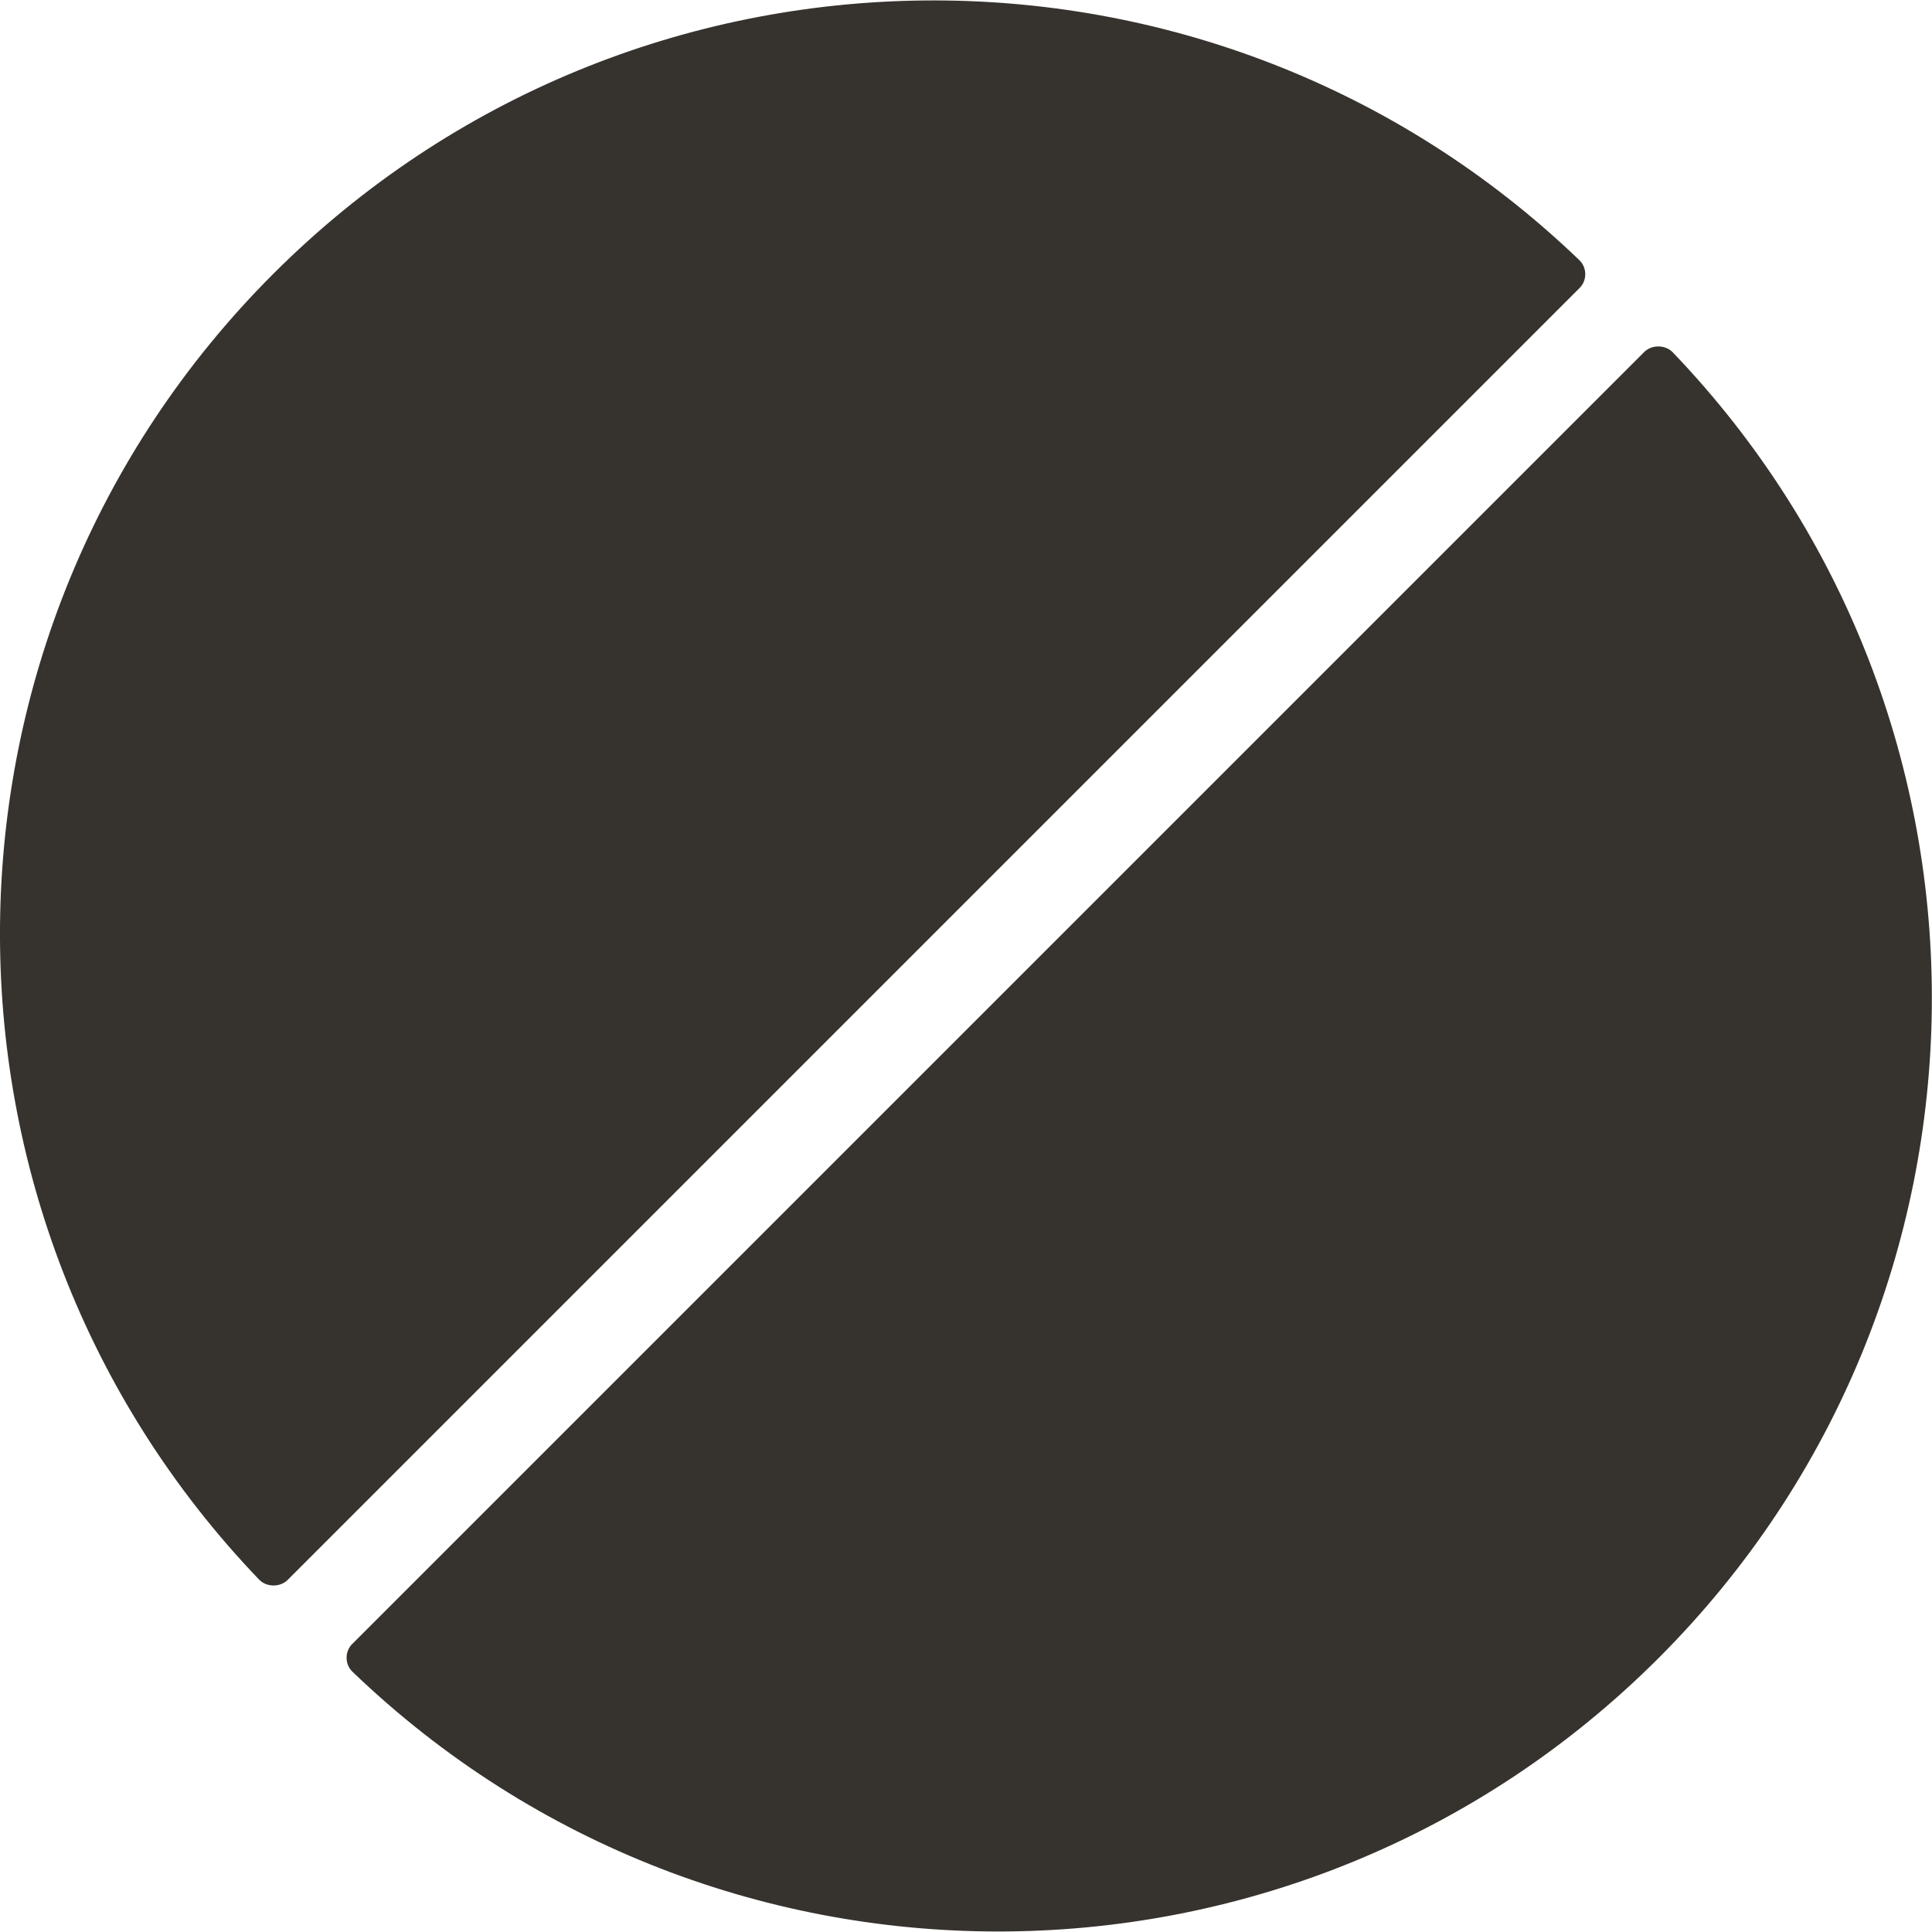
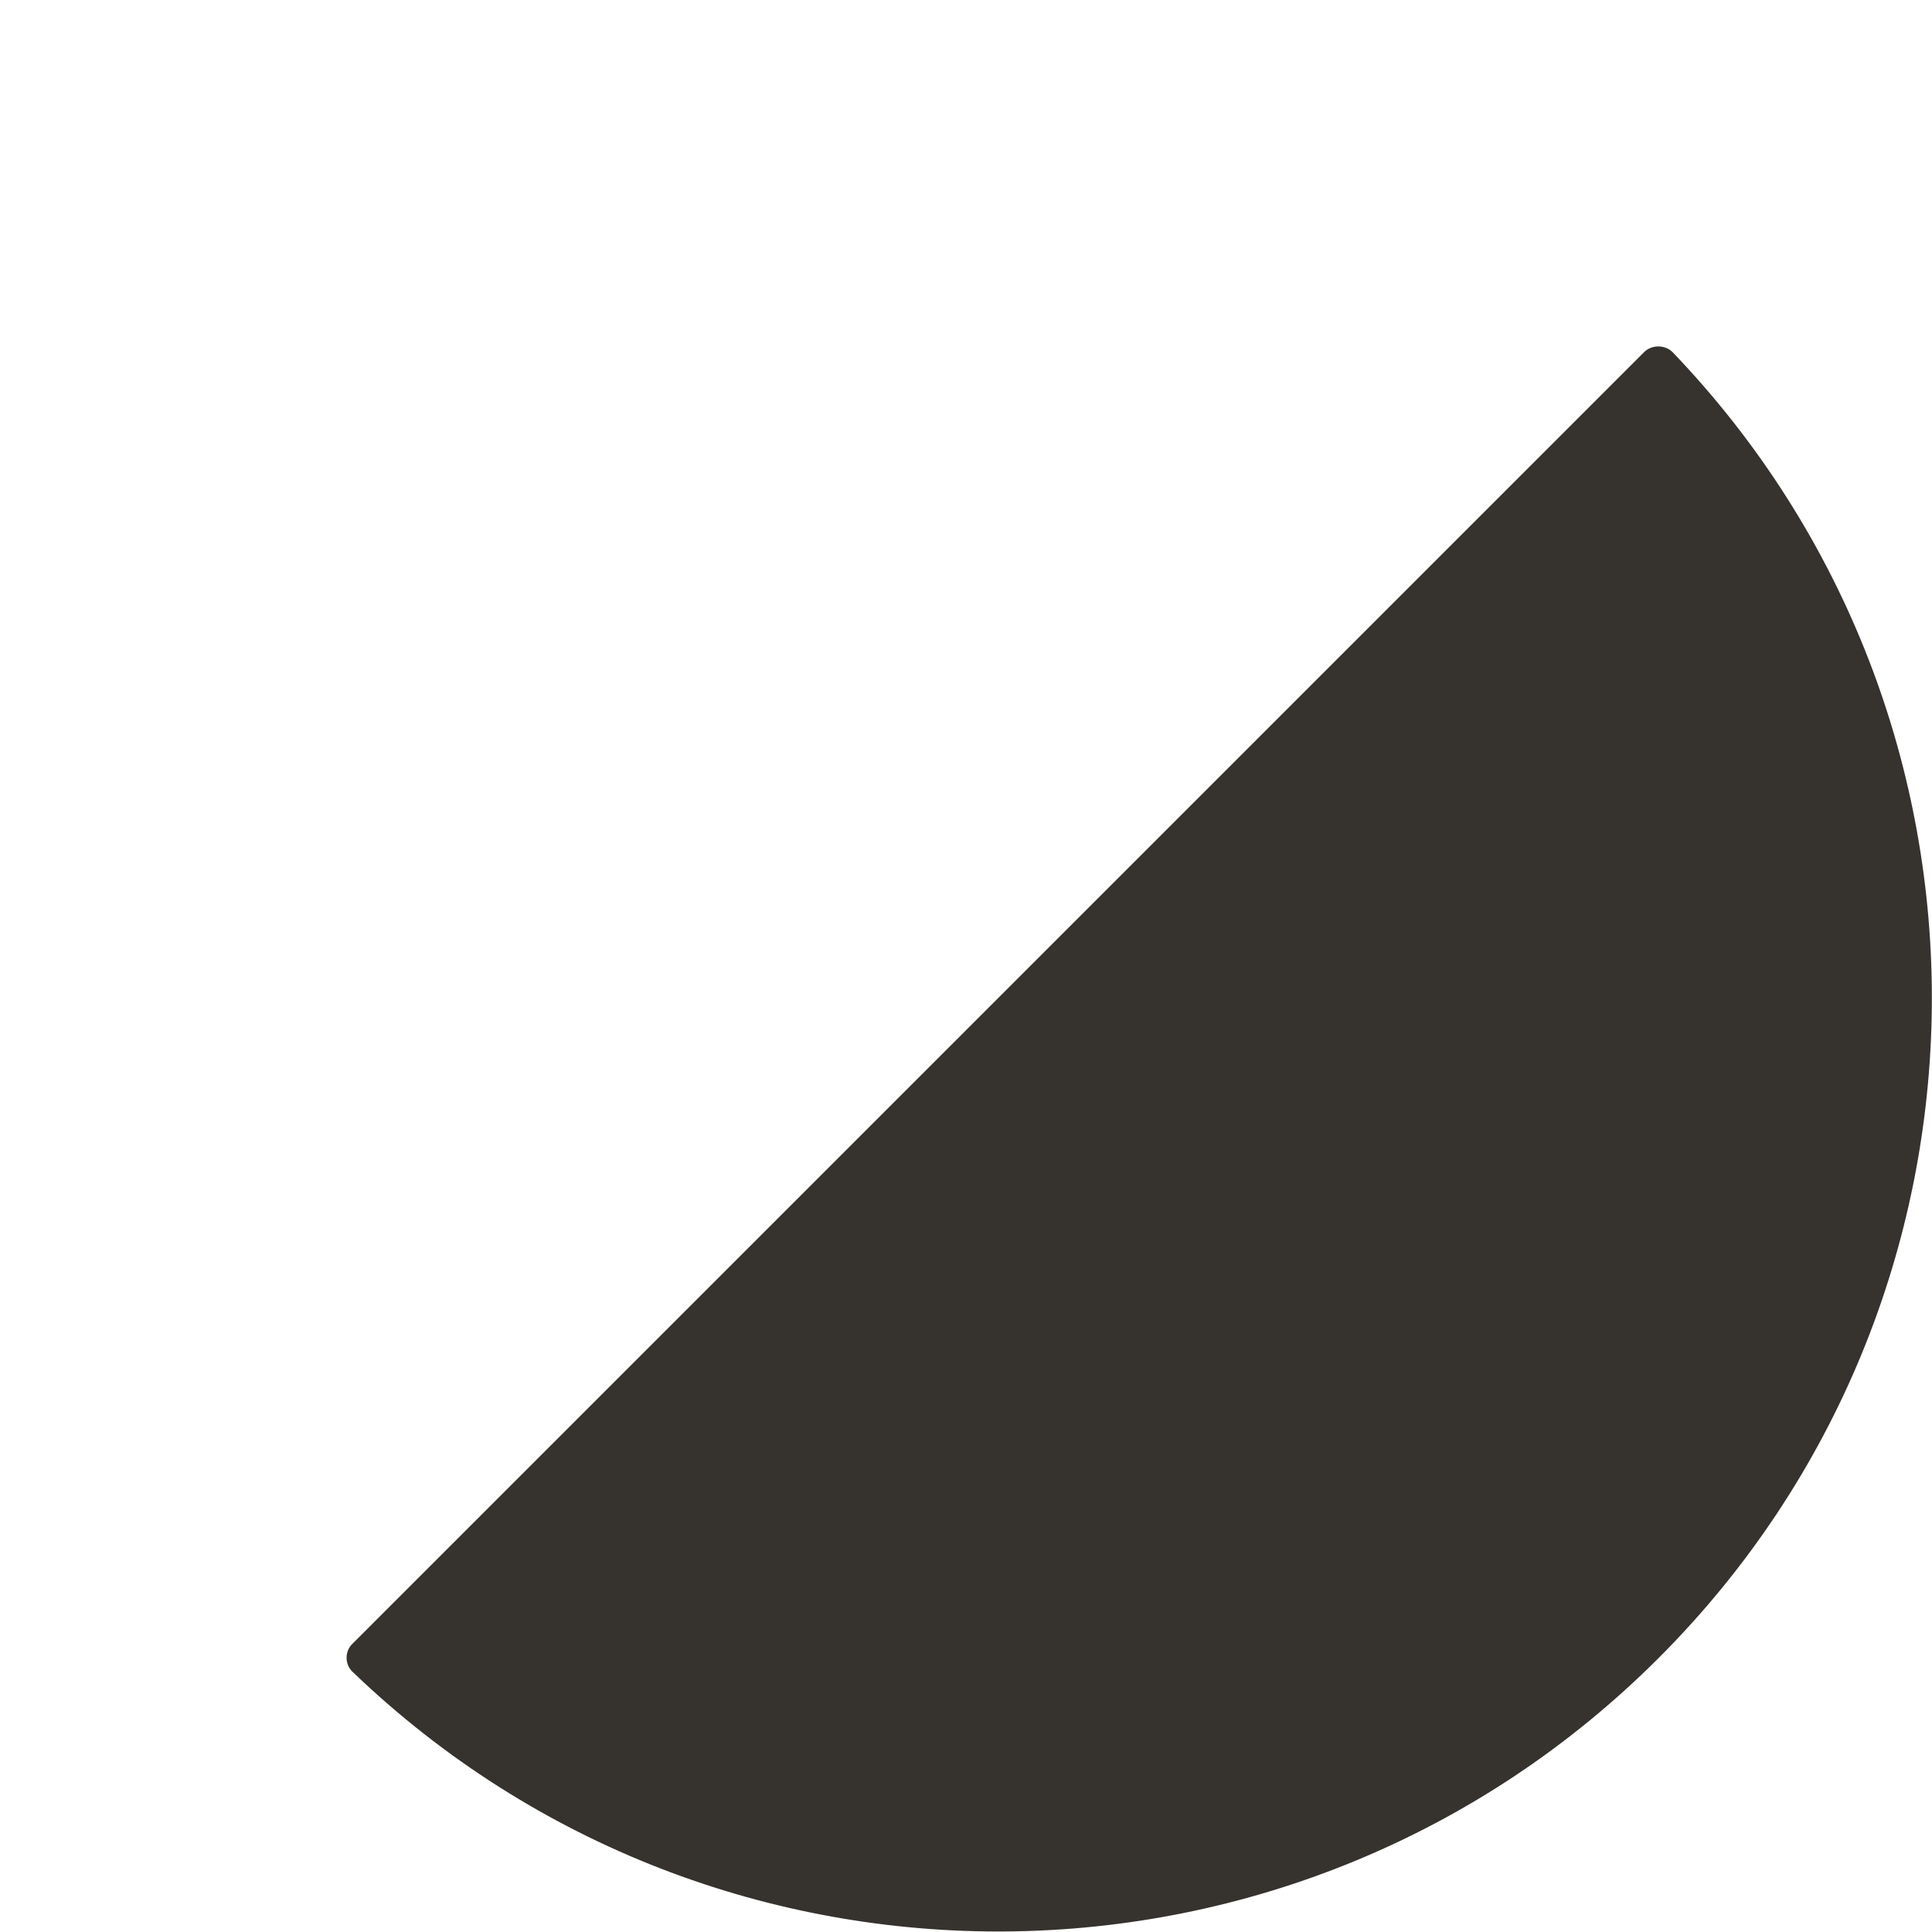
<svg xmlns="http://www.w3.org/2000/svg" width="26" height="26" viewBox="0 0 26 26" fill="none">
  <g clip-path="url(#clip0_462_1420)">
-     <path d="M3.872 21.261C3.771 21.362 3.592 21.362 3.49 21.261C-1.225 16.343 -1.163 8.526 3.677 3.686C8.517 -1.154 16.334 -1.224 21.252 3.499C21.361 3.6 21.361 3.78 21.252 3.881L3.872 21.261Z" fill="#36332E" />
    <path d="M22.126 4.738C22.227 4.637 22.407 4.637 22.508 4.738C27.223 9.656 27.161 17.473 22.321 22.313C17.481 27.153 9.664 27.223 4.746 22.5C4.637 22.399 4.637 22.22 4.746 22.118L22.126 4.738Z" fill="#36332E" />
  </g>
  <defs>
    <clipPath id="clip0_462_1420">
      <rect width="26" height="26" fill="white" />
    </clipPath>
  </defs>
</svg>